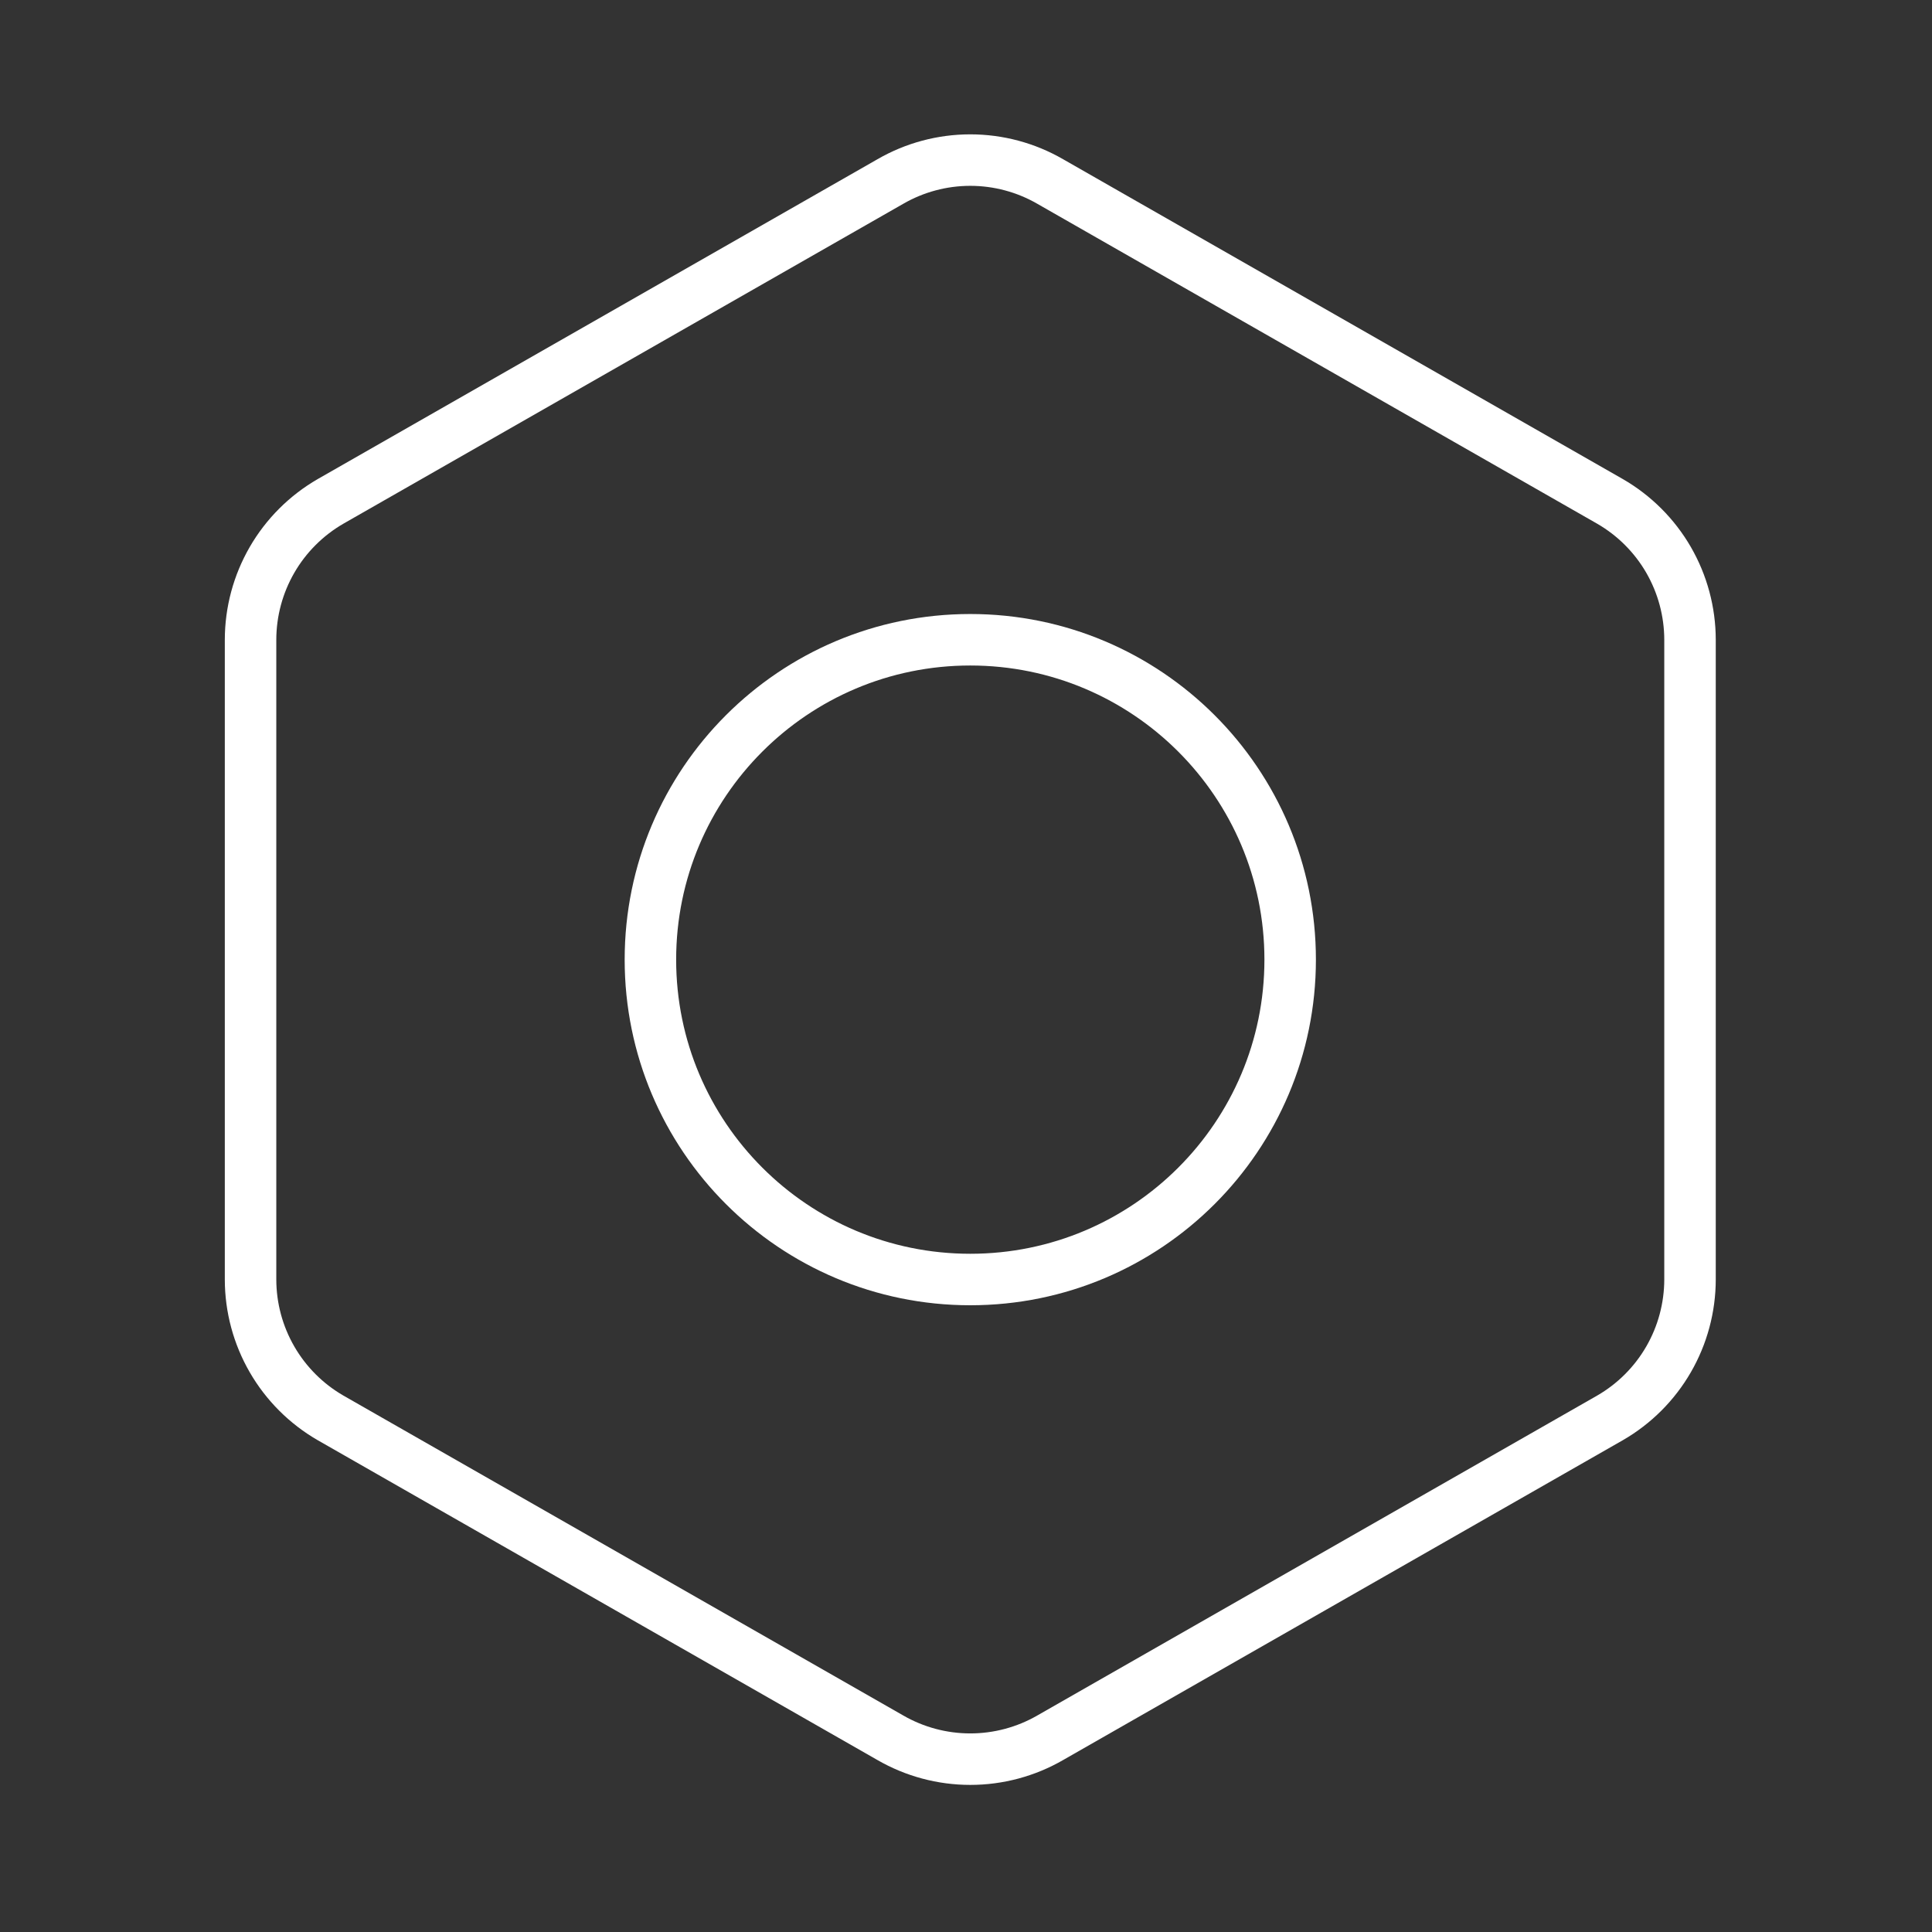
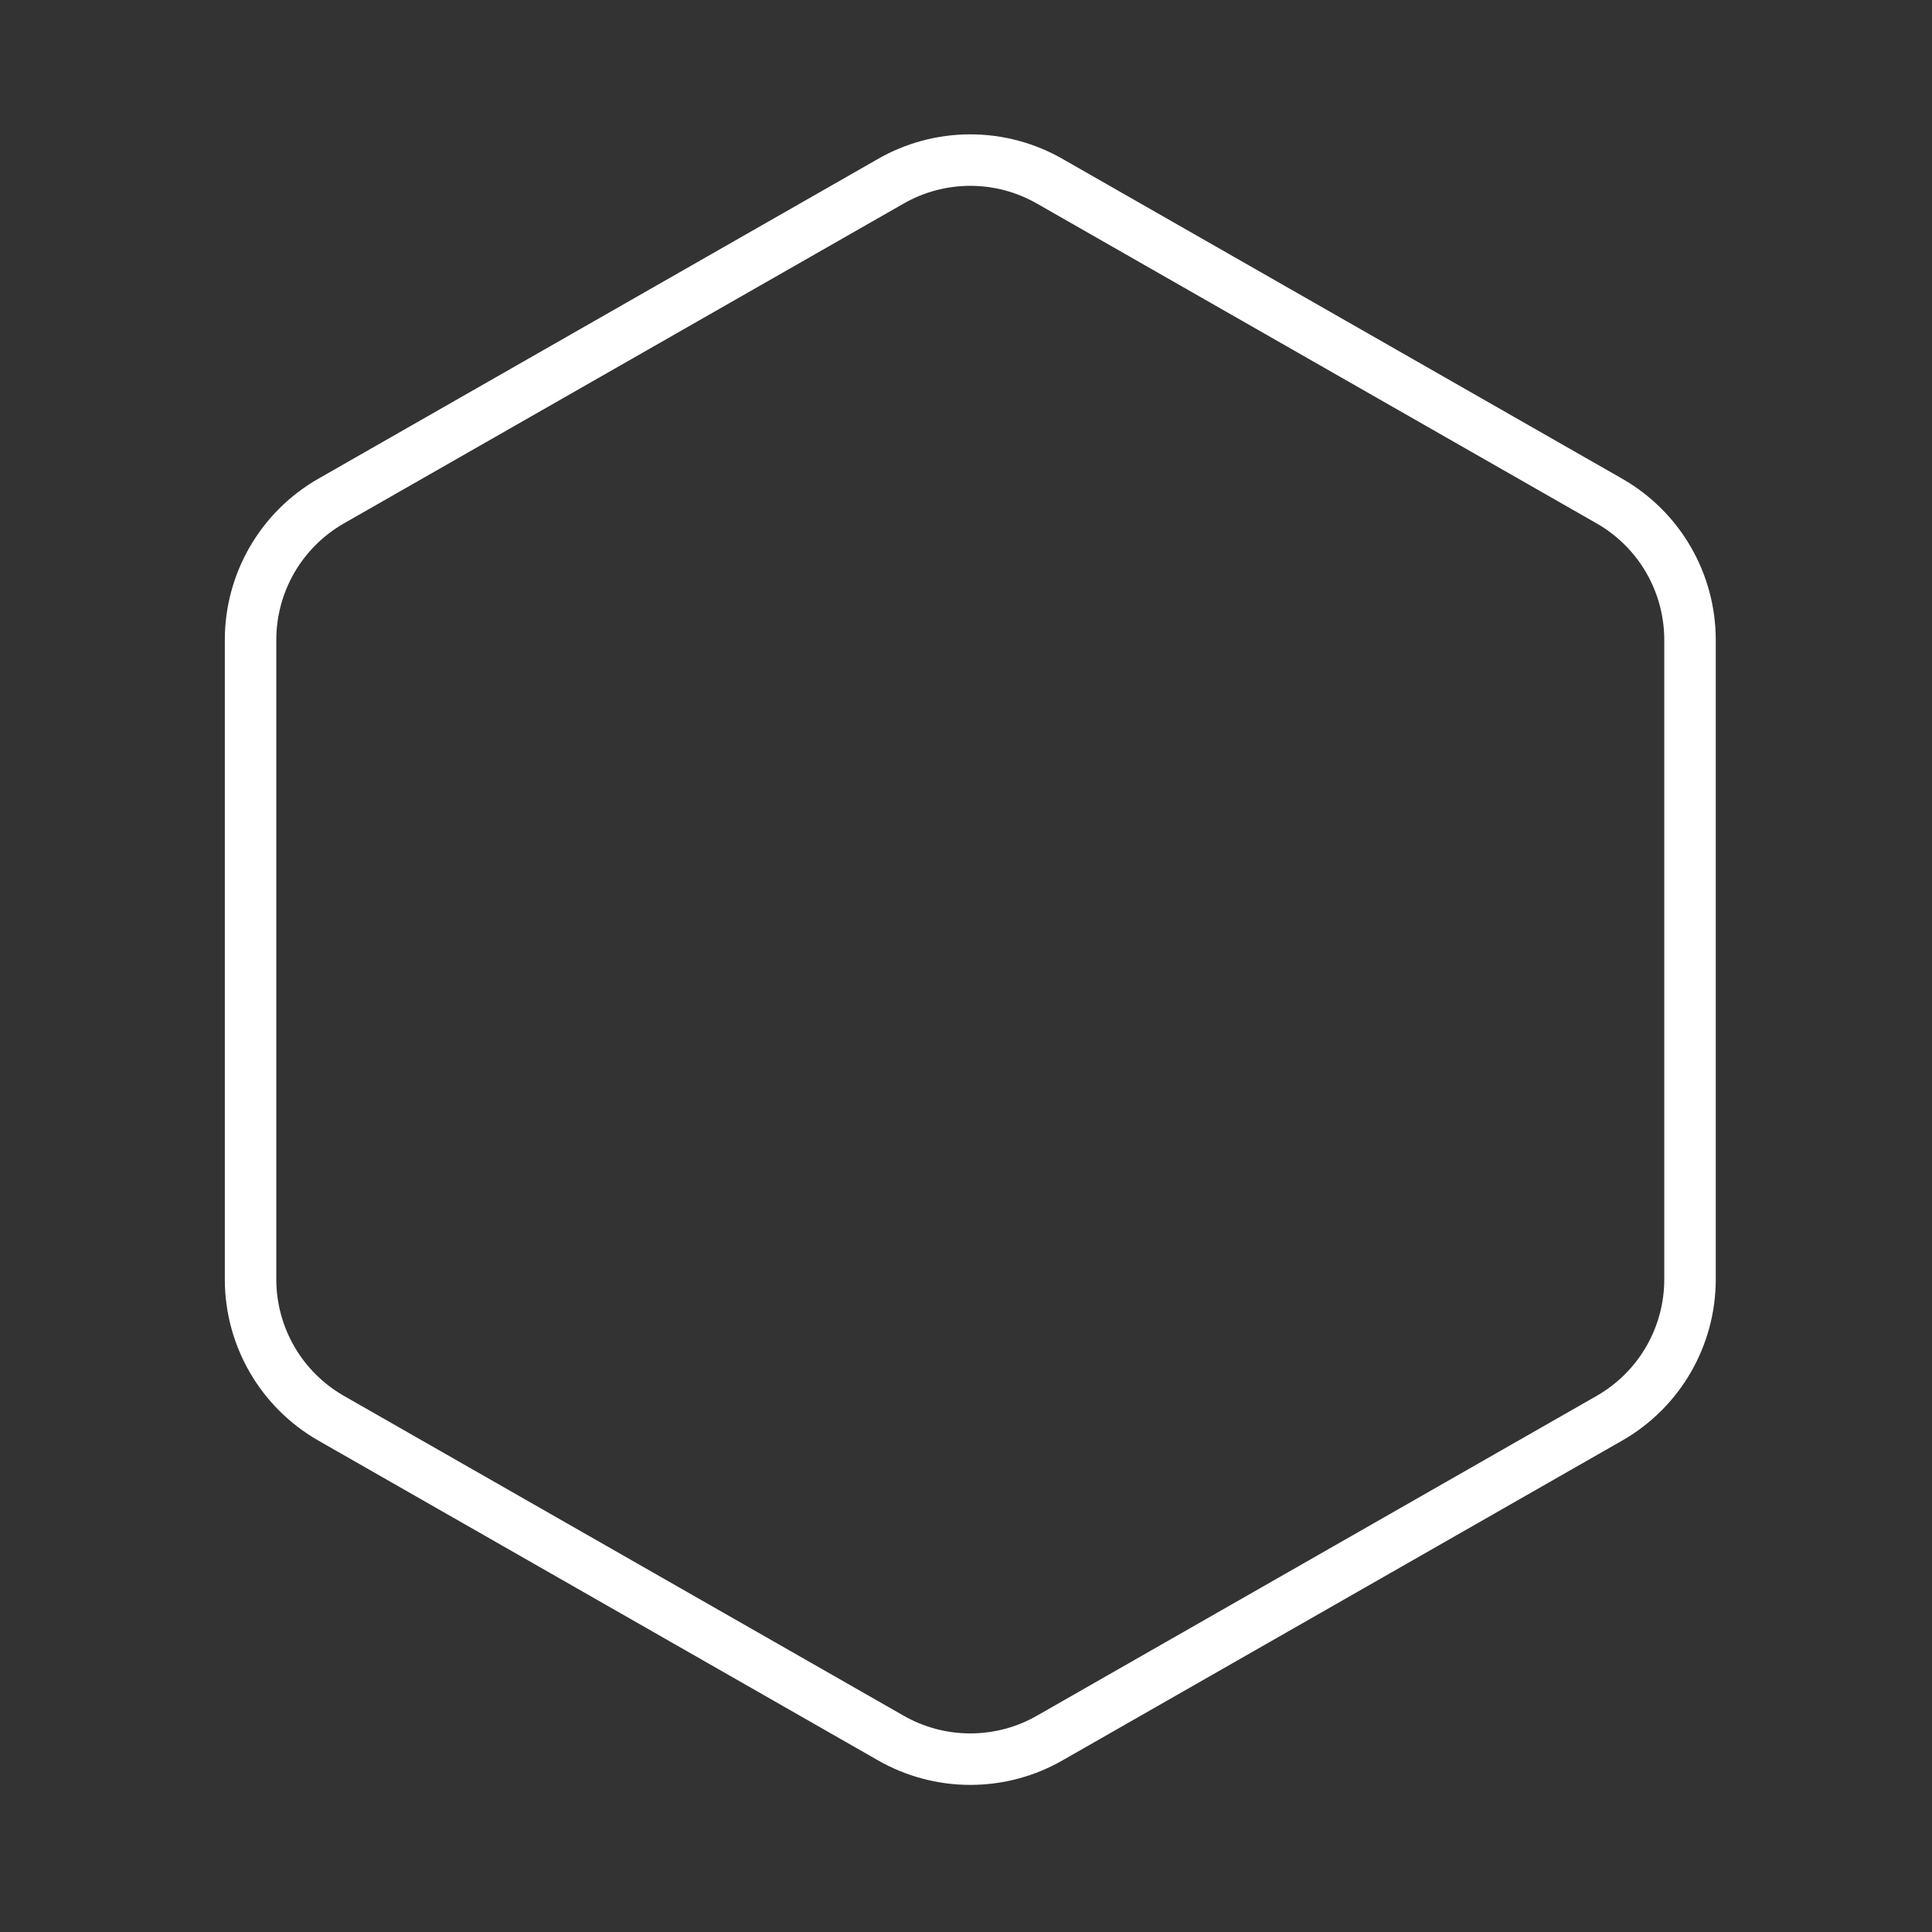
<svg xmlns="http://www.w3.org/2000/svg" width="80" height="80" viewBox="0 0 80 80" fill="none">
  <rect x="0" y="0" width="80" height="80" fill="#333333" stroke="none" />
  <path d="M69.98 52.982V26.491C69.978 25.329 69.672 24.189 69.091 23.183C68.51 22.178 67.674 21.343 66.668 20.762L43.489 7.517C42.482 6.935 41.34 6.629 40.177 6.629C39.015 6.629 37.873 6.935 36.866 7.517L13.686 20.762C12.681 21.343 11.845 22.178 11.264 23.183C10.683 24.189 10.376 25.329 10.375 26.491V52.982C10.376 54.143 10.683 55.284 11.264 56.289C11.845 57.295 12.681 58.13 13.686 58.711L36.866 71.956C37.873 72.537 39.015 72.843 40.177 72.843C41.34 72.843 42.482 72.537 43.489 71.956L66.668 58.711C67.674 58.13 68.51 57.295 69.091 56.289C69.672 55.284 69.978 54.143 69.98 52.982Z" stroke="white" stroke-width="2.132" stroke-linecap="round" stroke-linejoin="round" />
-   <path d="M40.177 52.982C47.493 52.982 53.423 47.052 53.423 39.736C53.423 32.421 47.493 26.491 40.177 26.491C32.862 26.491 26.932 32.421 26.932 39.736C26.932 47.052 32.862 52.982 40.177 52.982Z" stroke="white" stroke-width="2.132" stroke-linecap="round" stroke-linejoin="round" />
</svg>